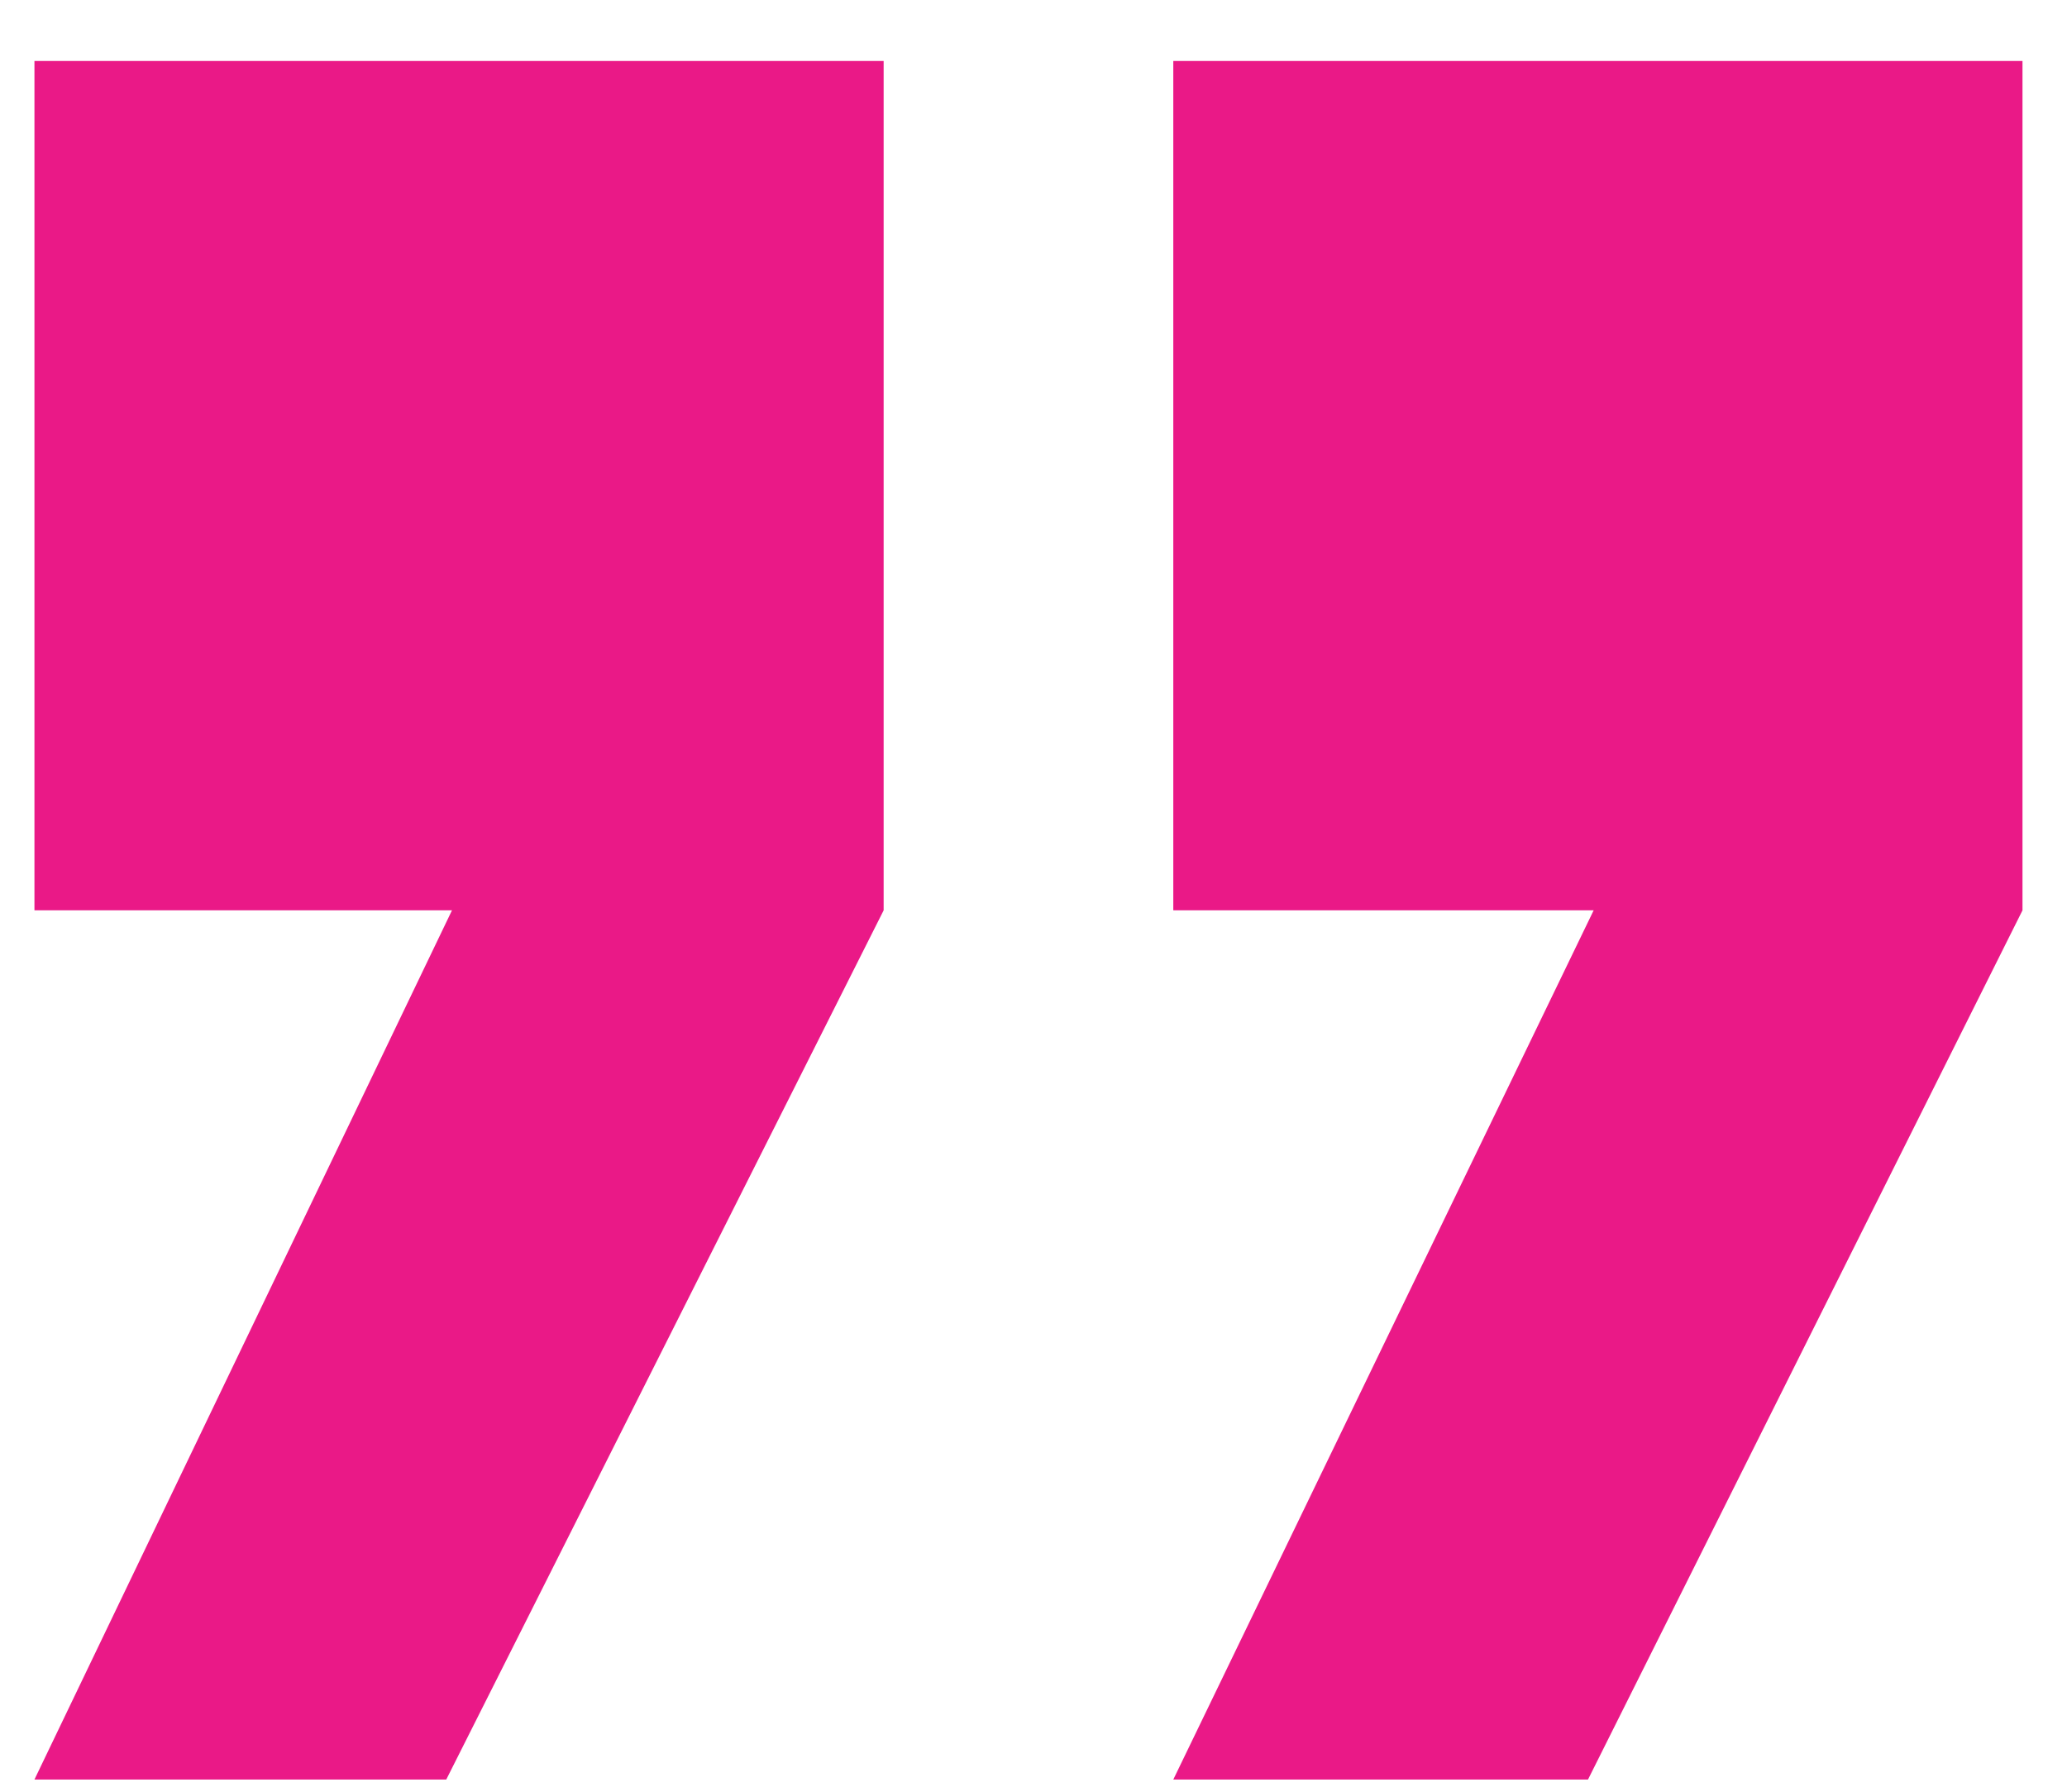
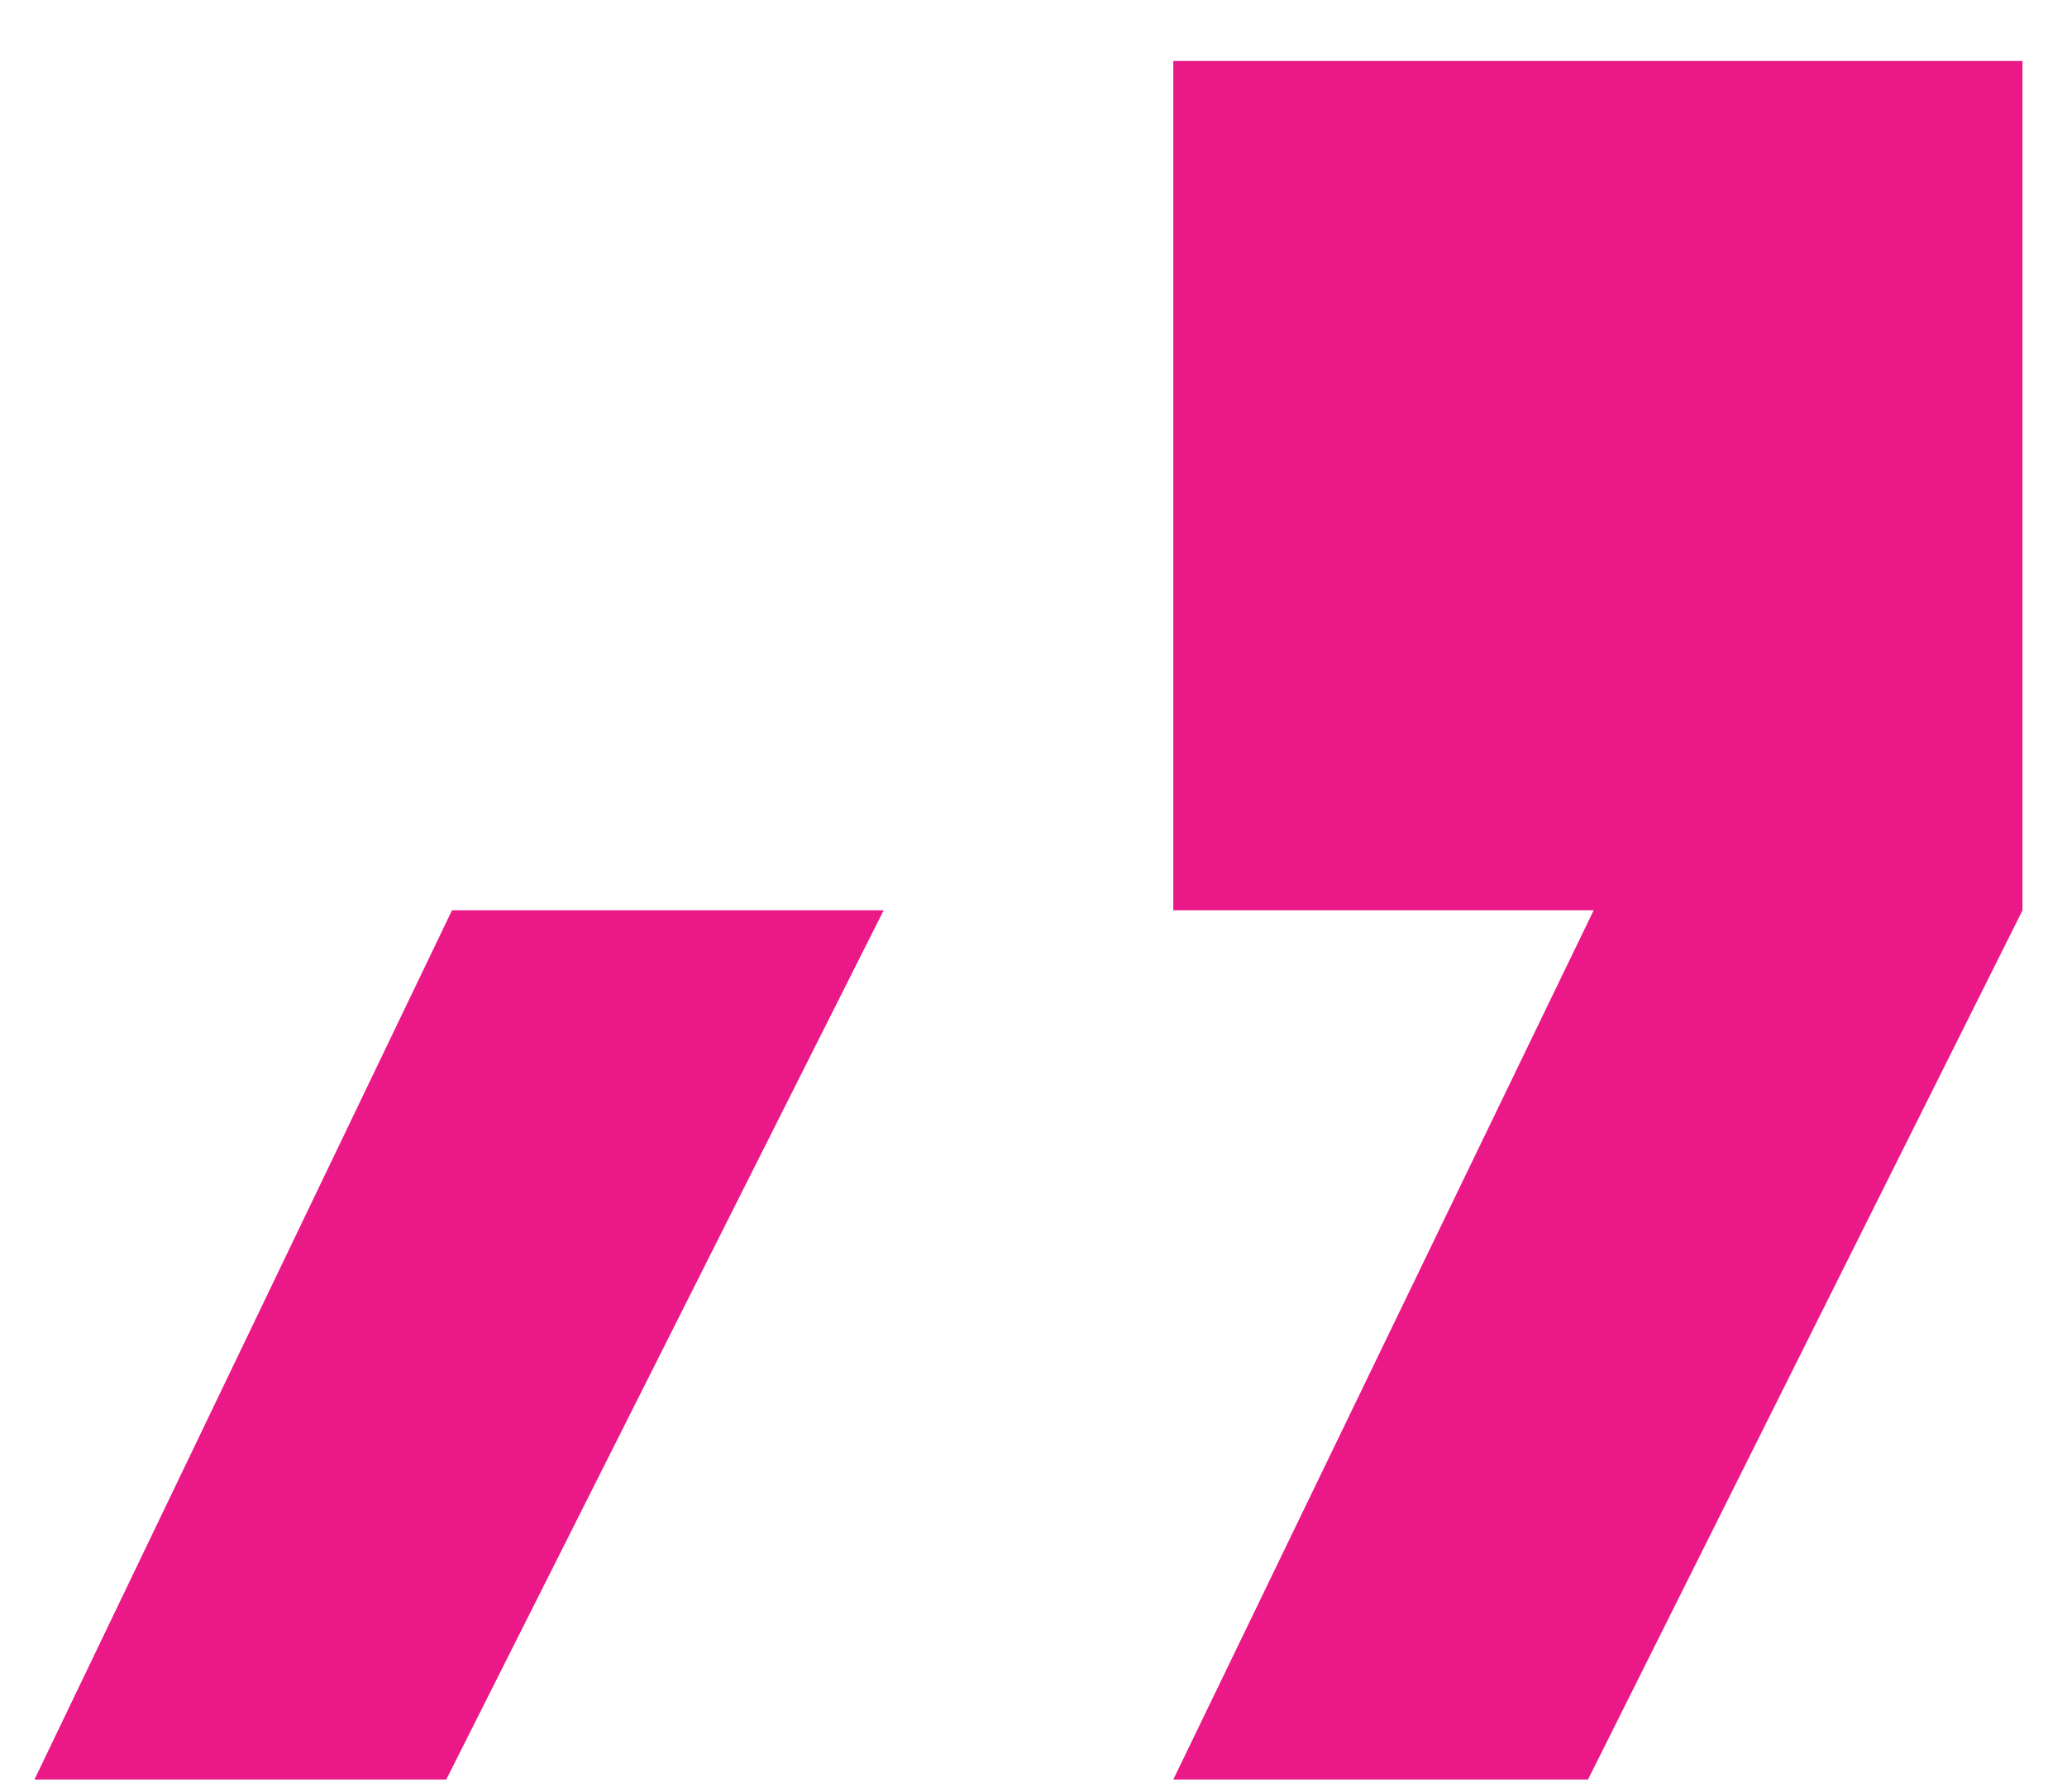
<svg xmlns="http://www.w3.org/2000/svg" width="30" height="26" viewBox="0 0 30 26" fill="none">
-   <path d="M6.477 25.823H0.5L6.56 13.21H0.5V0.885H12.825V13.21L6.477 25.823ZM23.048 25.823H17.029L23.13 13.21H17.029V0.885H29.354V13.21L23.048 25.823Z" fill="#EA1987" />
+   <path d="M6.477 25.823H0.5L6.56 13.21H0.5H12.825V13.21L6.477 25.823ZM23.048 25.823H17.029L23.13 13.21H17.029V0.885H29.354V13.21L23.048 25.823Z" fill="#EA1987" />
</svg>